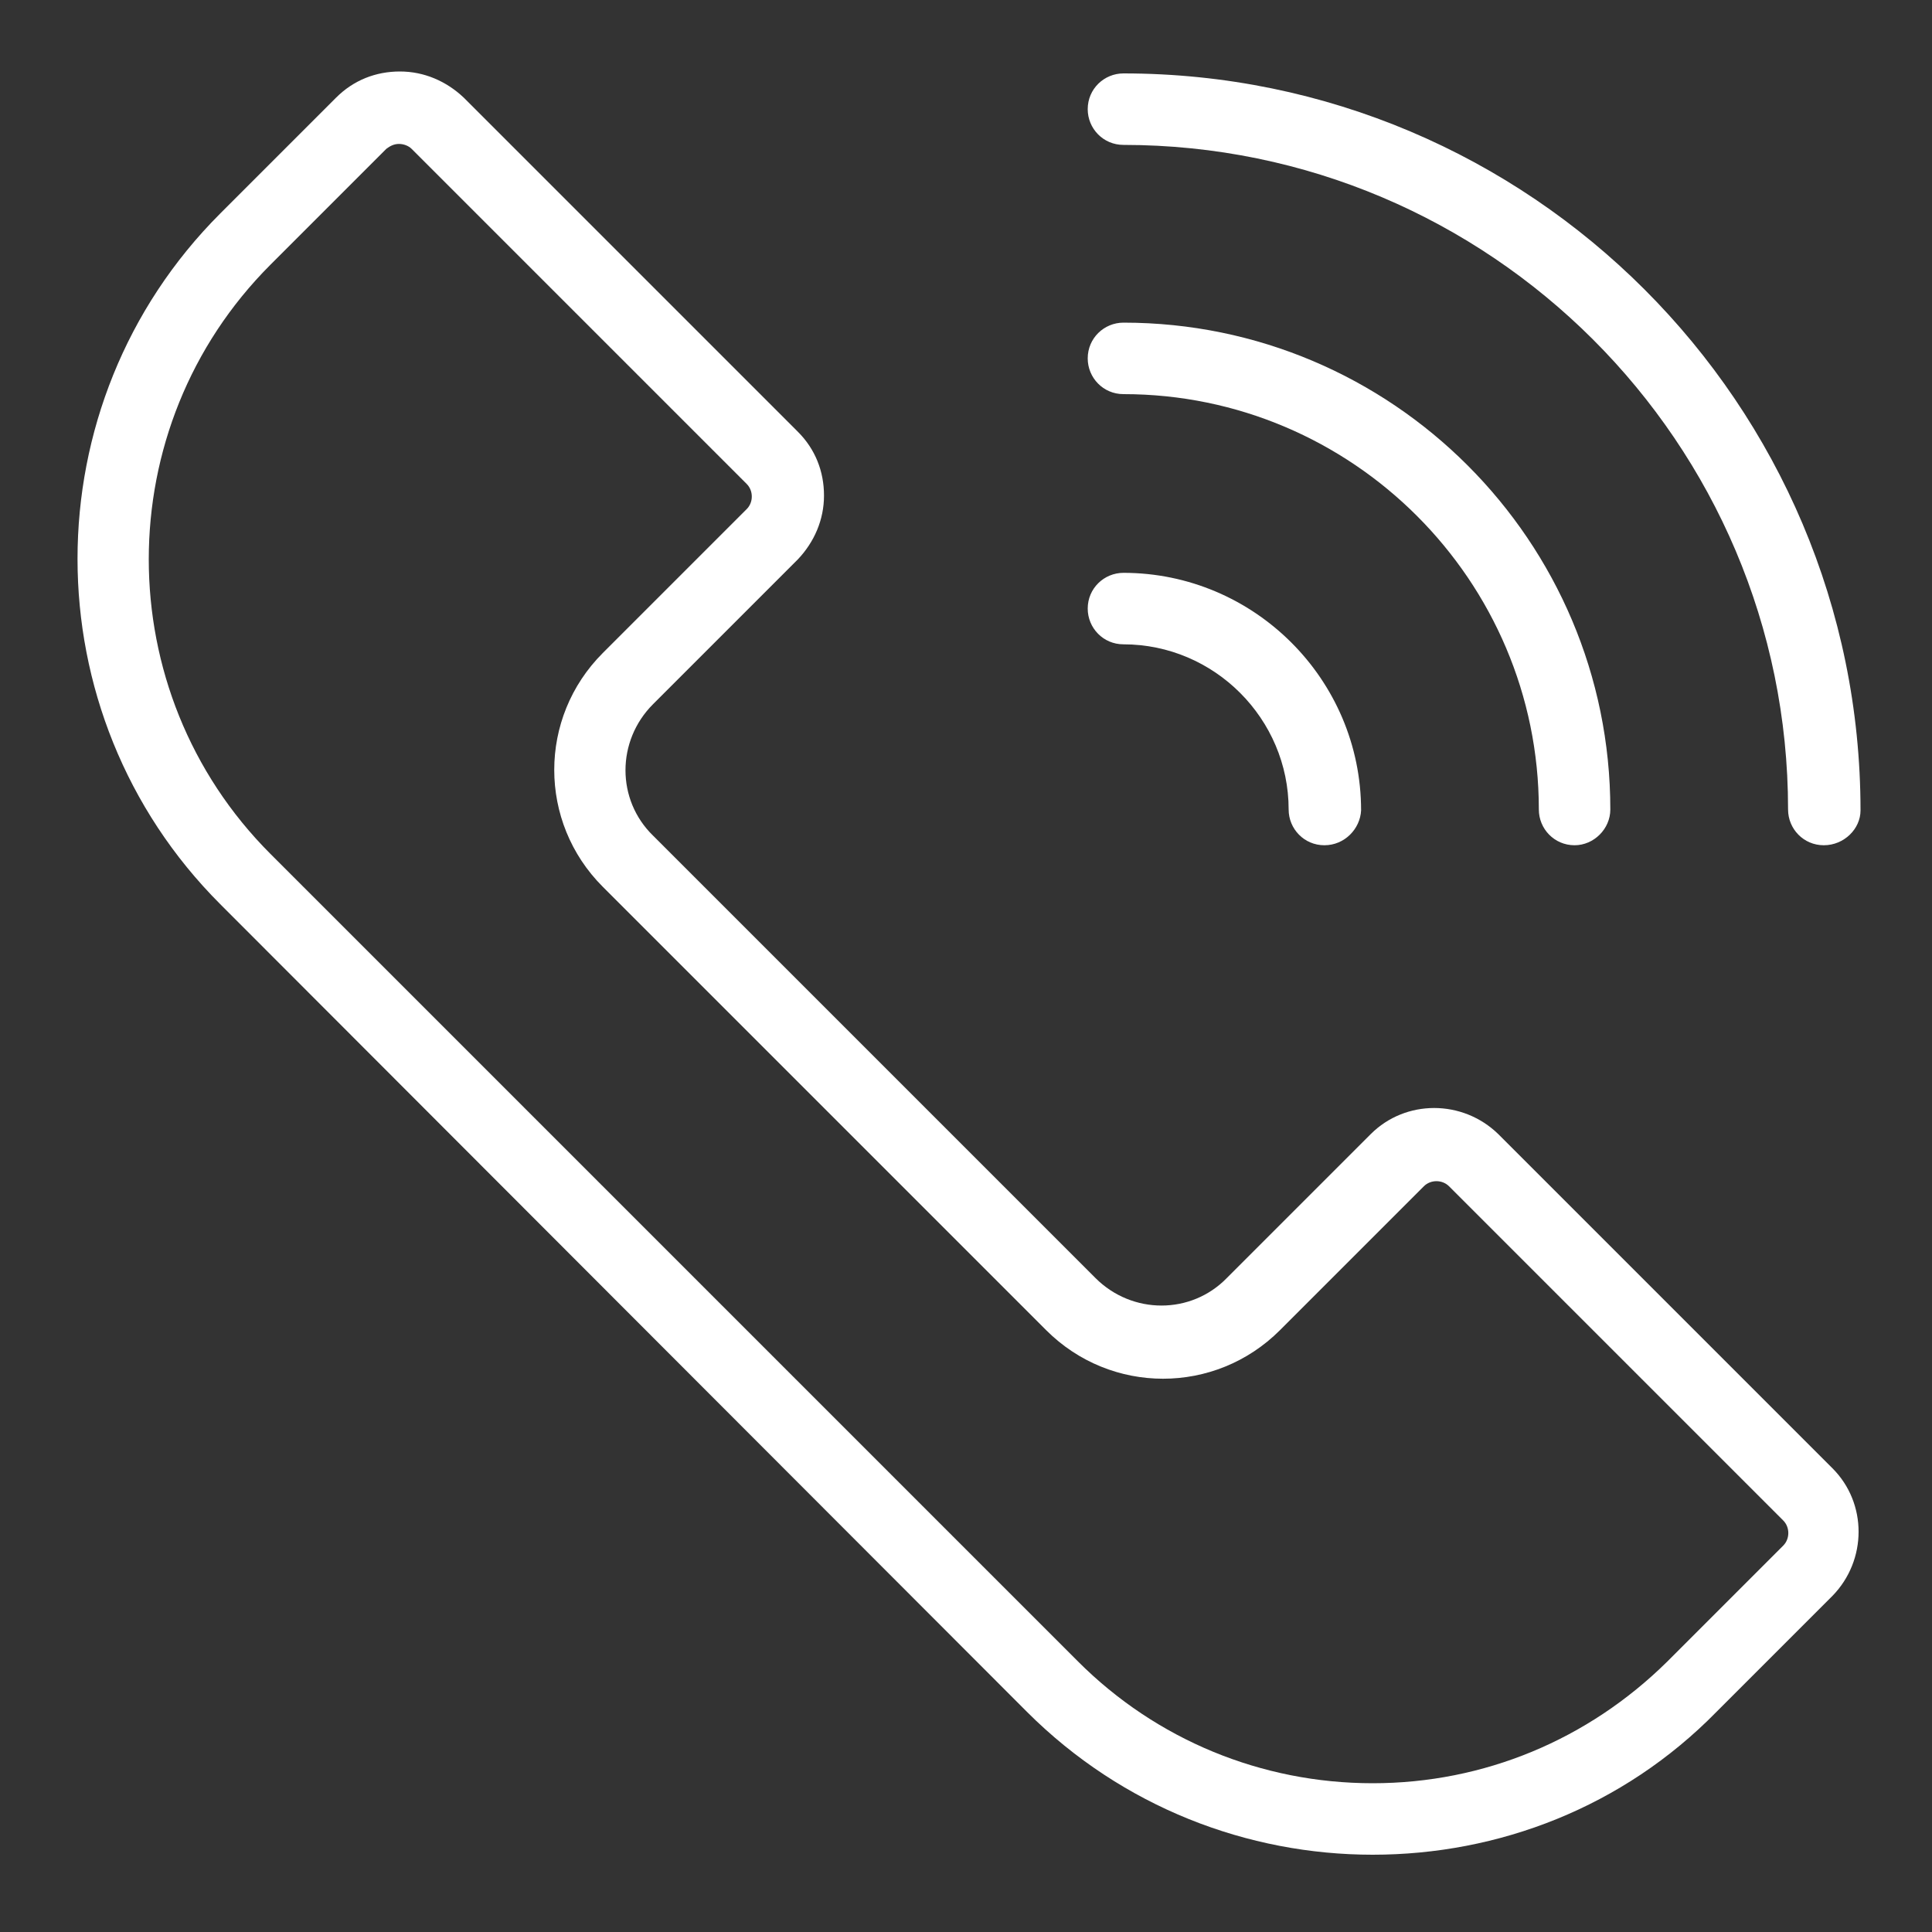
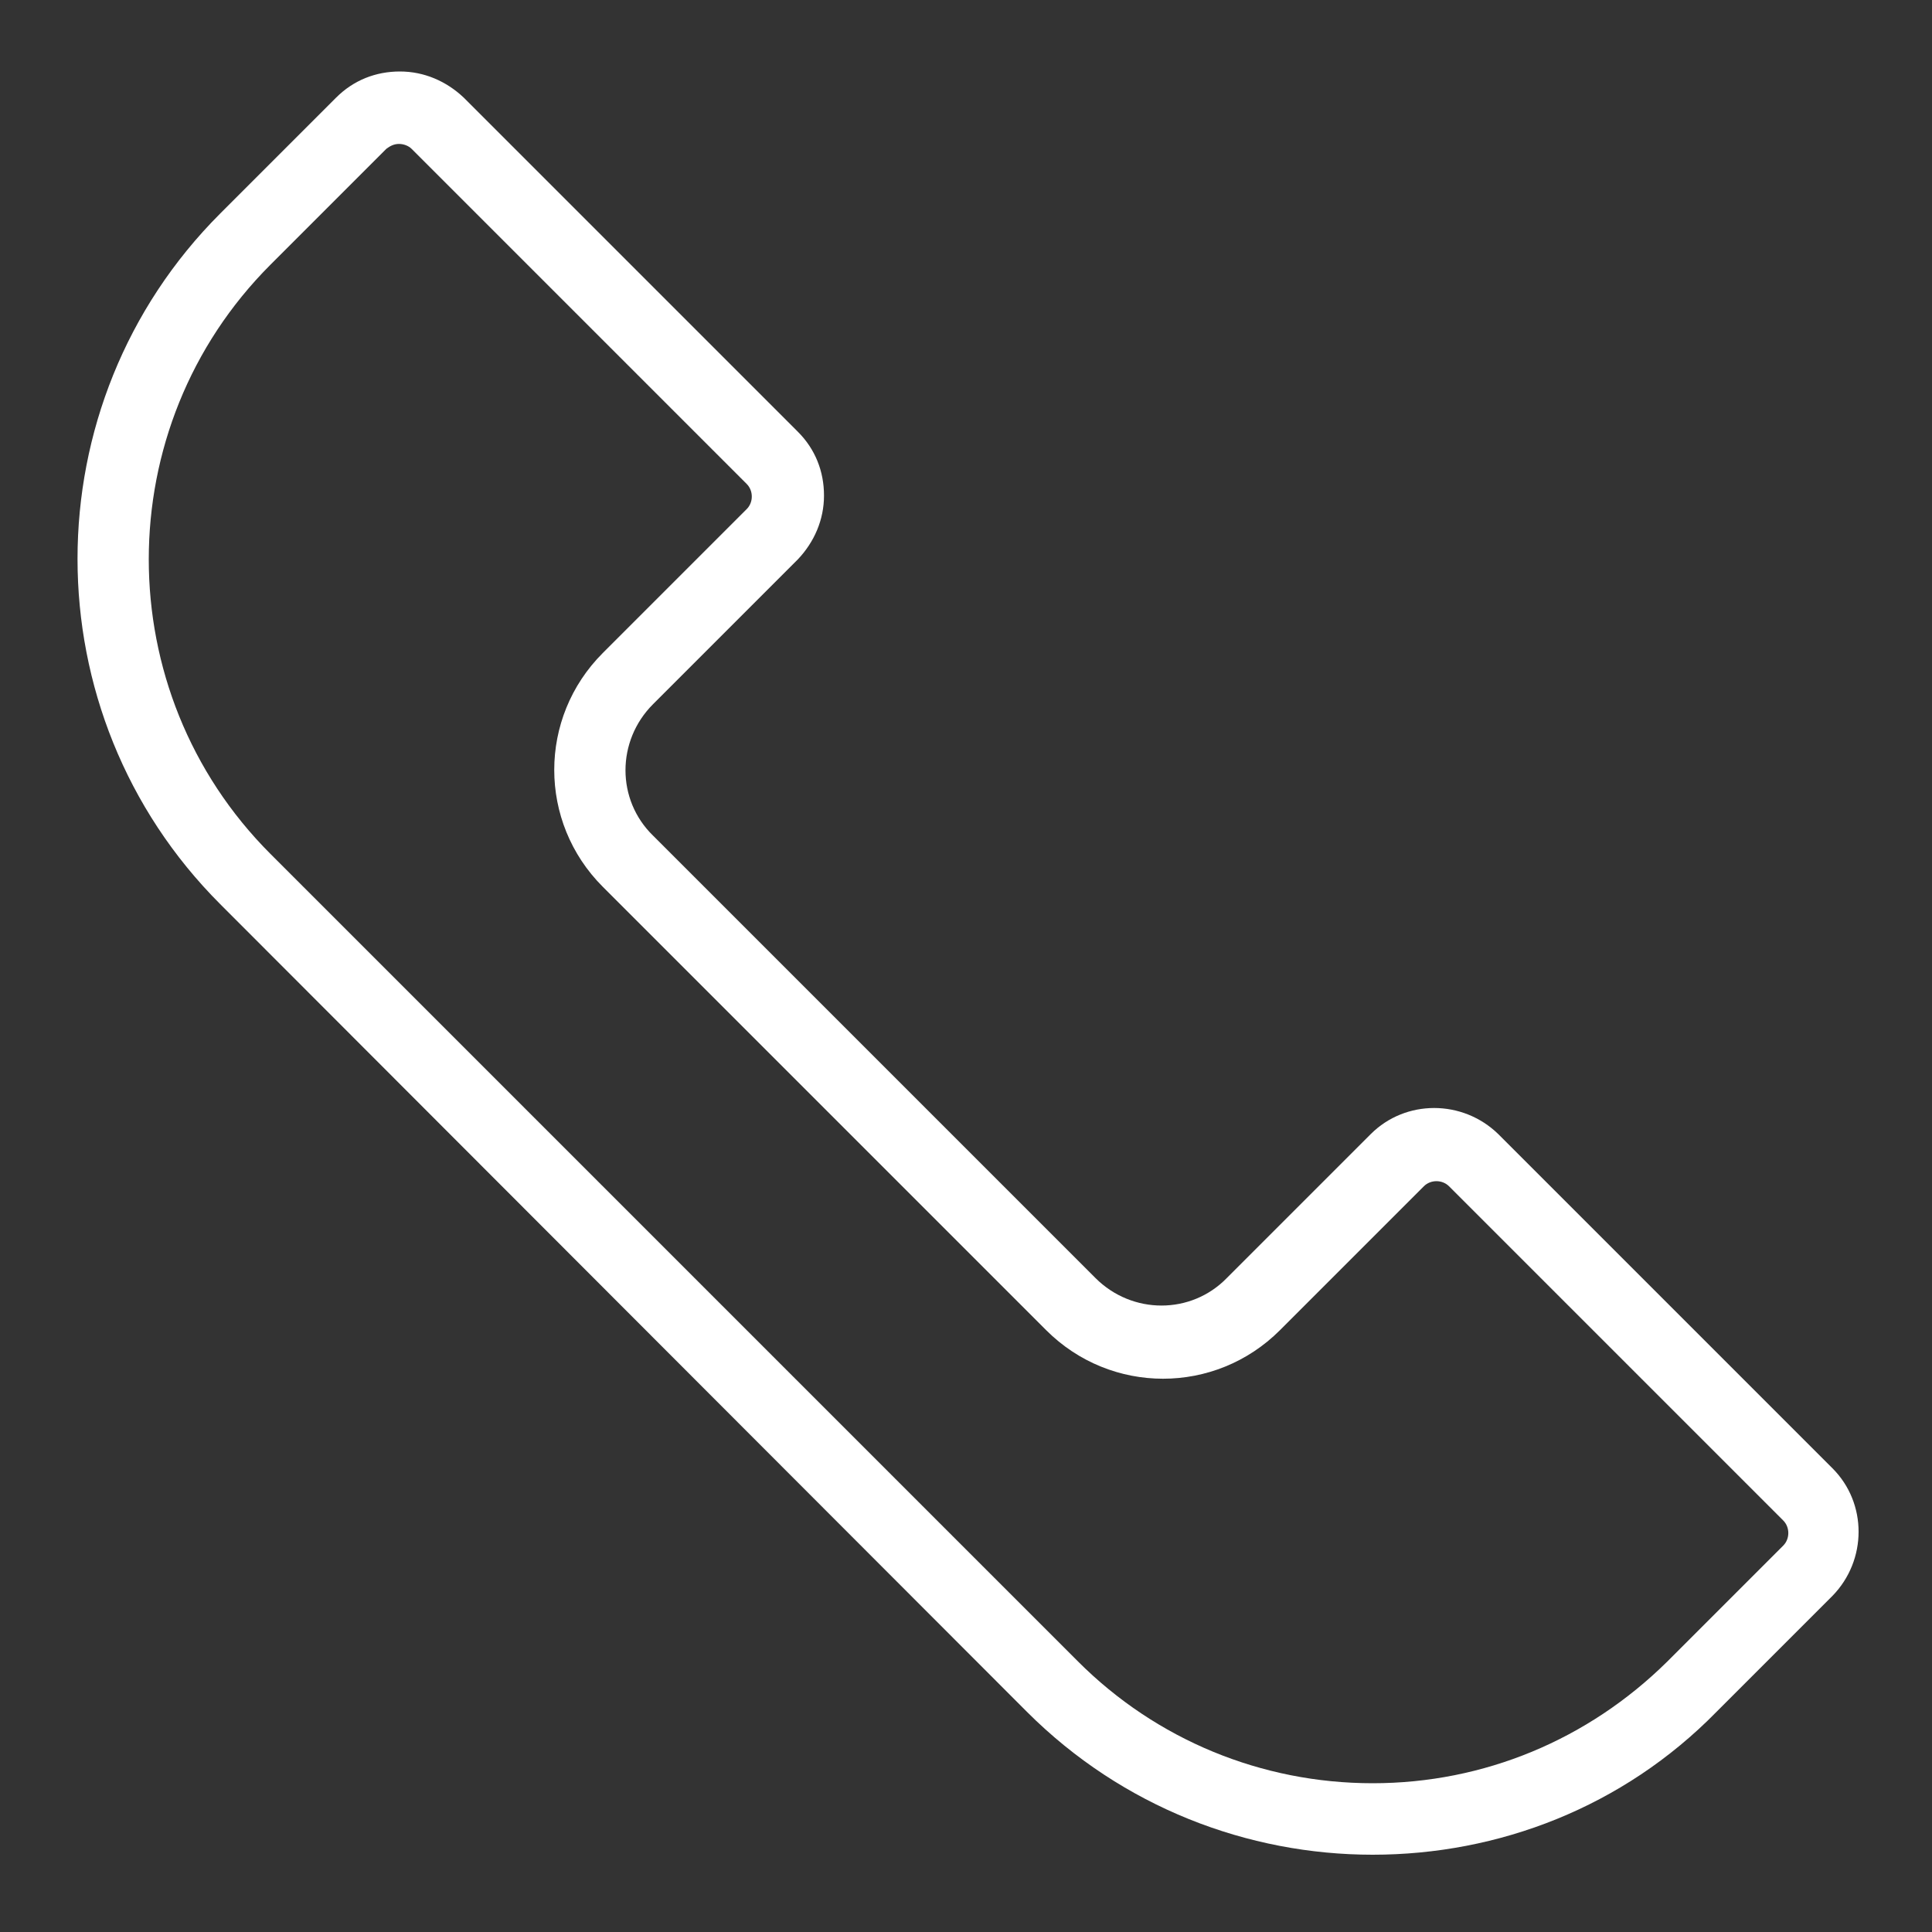
<svg xmlns="http://www.w3.org/2000/svg" version="1.1" id="Ebene_1" x="0px" y="0px" viewBox="0 0 200 200" style="enable-background:new 0 0 200 200;" xml:space="preserve">
  <rect x="0" y="0" width="200" height="200" fill="#333333" stroke="none" />
  <style type="text/css">
	.st0{fill:#FFFFFF;}
</style>
  <g>
    <g>
      <path class="st0" d="M142.1,192c-12.9,0-25.9-4.9-35.8-14.8L22.8,93.6c-19.7-19.7-19.7-51.8,0-71.5l12-12c1.8-1.8,4.1-2.7,6.6-2.7    s4.8,1,6.6,2.7l34.6,34.6c1.8,1.8,2.7,4.1,2.7,6.6s-1,4.8-2.7,6.6l-15,15c-3.8,3.8-3.8,9.9,0,13.6l45.8,45.8    c3.8,3.8,9.9,3.8,13.6,0l14.9-14.9c3.6-3.6,9.5-3.6,13.2,0l34.6,34.6c3.6,3.6,3.6,9.5,0,13.2l-12,12    C168,187.1,155.1,192,142.1,192z M41.3,14.9c-0.5,0-0.9,0.2-1.3,0.5l-12,12c-16.8,16.8-16.8,44.2,0,61l83.6,83.6    c8.1,8.1,19,12.6,30.5,12.6s22.3-4.5,30.5-12.6l12-12c0.7-0.7,0.7-1.9,0-2.6L150,122.8c-0.7-0.7-1.9-0.7-2.6,0l-14.9,14.9    c-6.7,6.7-17.5,6.7-24.2,0L62.4,91.8c-6.7-6.7-6.7-17.5,0-24.2l14.9-14.9c0.7-0.7,0.7-1.9,0-2.6L42.6,15.4    C42.3,15.1,41.8,14.9,41.3,14.9z" />
    </g>
    <g>
      <g>
-         <path class="st0" d="M188.8,87.5c-2.1,0-3.7-1.7-3.7-3.7c0-38-30.9-68.8-68.8-68.8c-2.1,0-3.7-1.7-3.7-3.7c0-2.1,1.7-3.7,3.7-3.7     c42.1,0,76.3,34.2,76.3,76.3C192.6,85.8,190.9,87.5,188.8,87.5z" />
-       </g>
+         </g>
      <g>
-         <path class="st0" d="M163,87.5c-2.1,0-3.7-1.7-3.7-3.7c0-23.7-19.3-43-43-43c-2.1,0-3.7-1.7-3.7-3.7c0-2.1,1.7-3.7,3.7-3.7     c27.8,0,50.4,22.6,50.4,50.4C166.7,85.8,165,87.5,163,87.5z" />
-       </g>
+         </g>
      <g>
-         <path class="st0" d="M137.1,87.5c-2.1,0-3.7-1.7-3.7-3.7c0-9.4-7.7-17.1-17.1-17.1c-2.1,0-3.7-1.7-3.7-3.7c0-2.1,1.7-3.7,3.7-3.7     c13.5,0,24.6,11,24.6,24.6C140.8,85.8,139.2,87.5,137.1,87.5z" />
-       </g>
+         </g>
    </g>
  </g>
</svg>